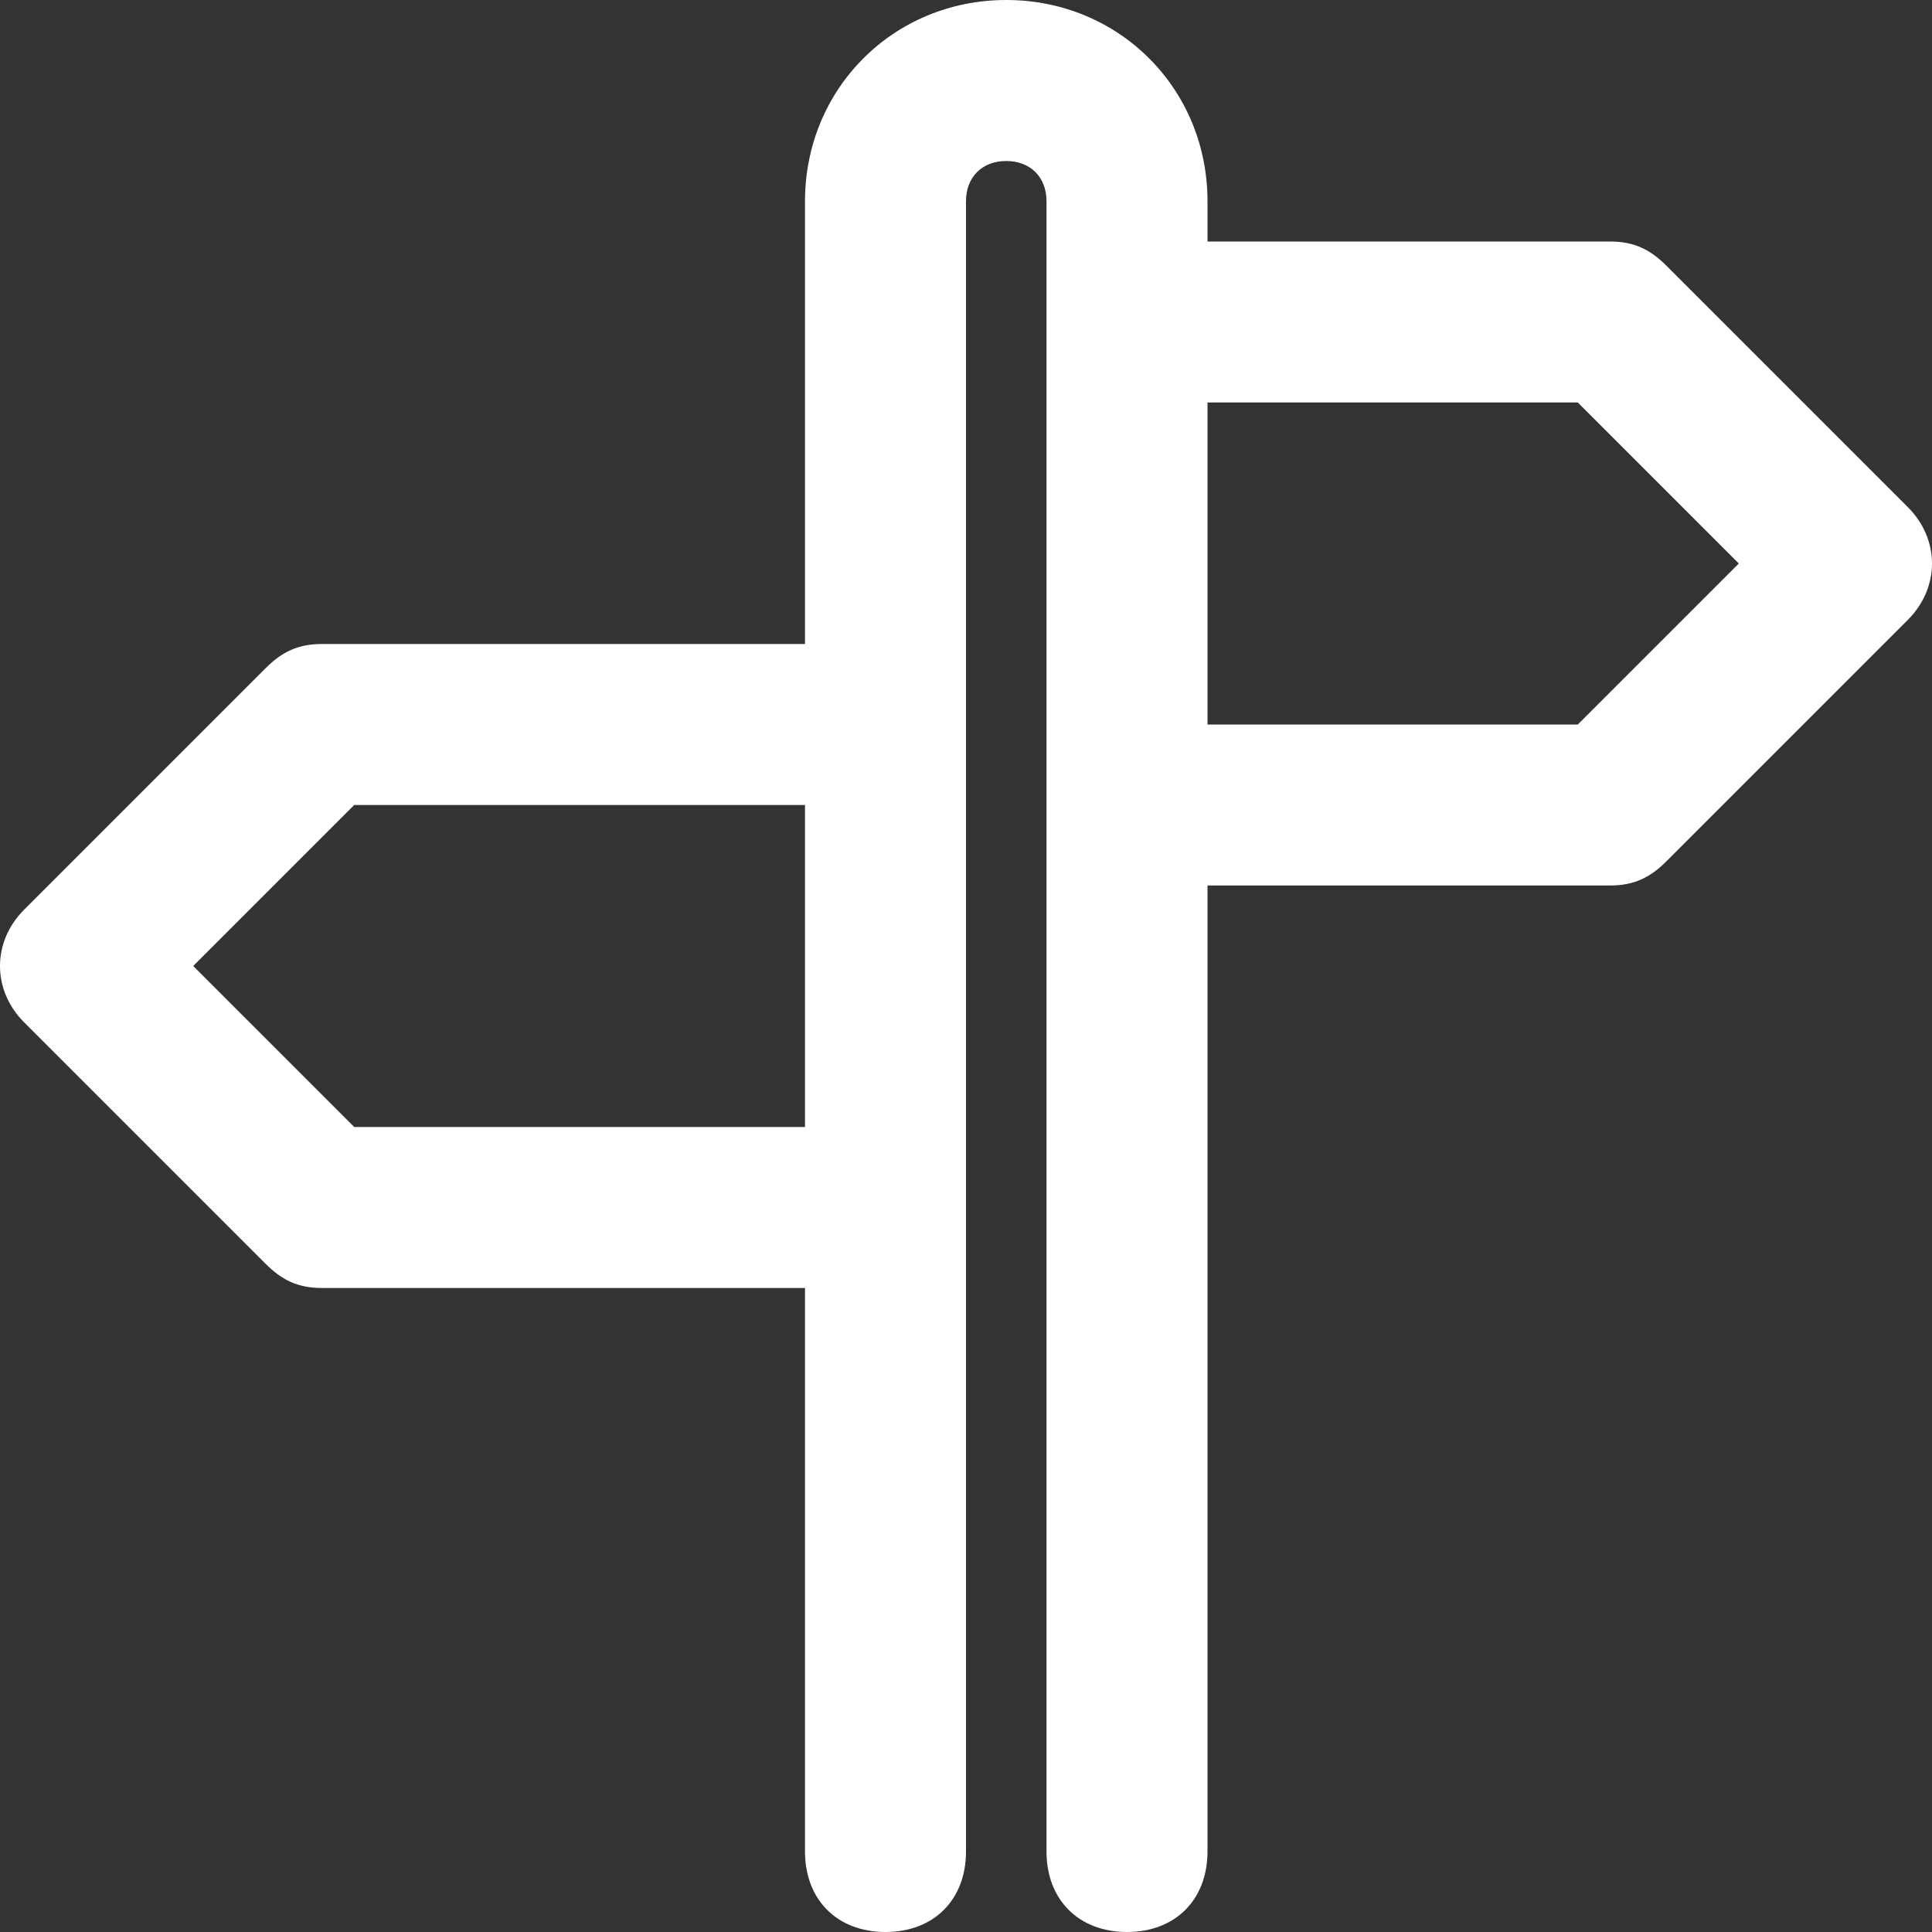
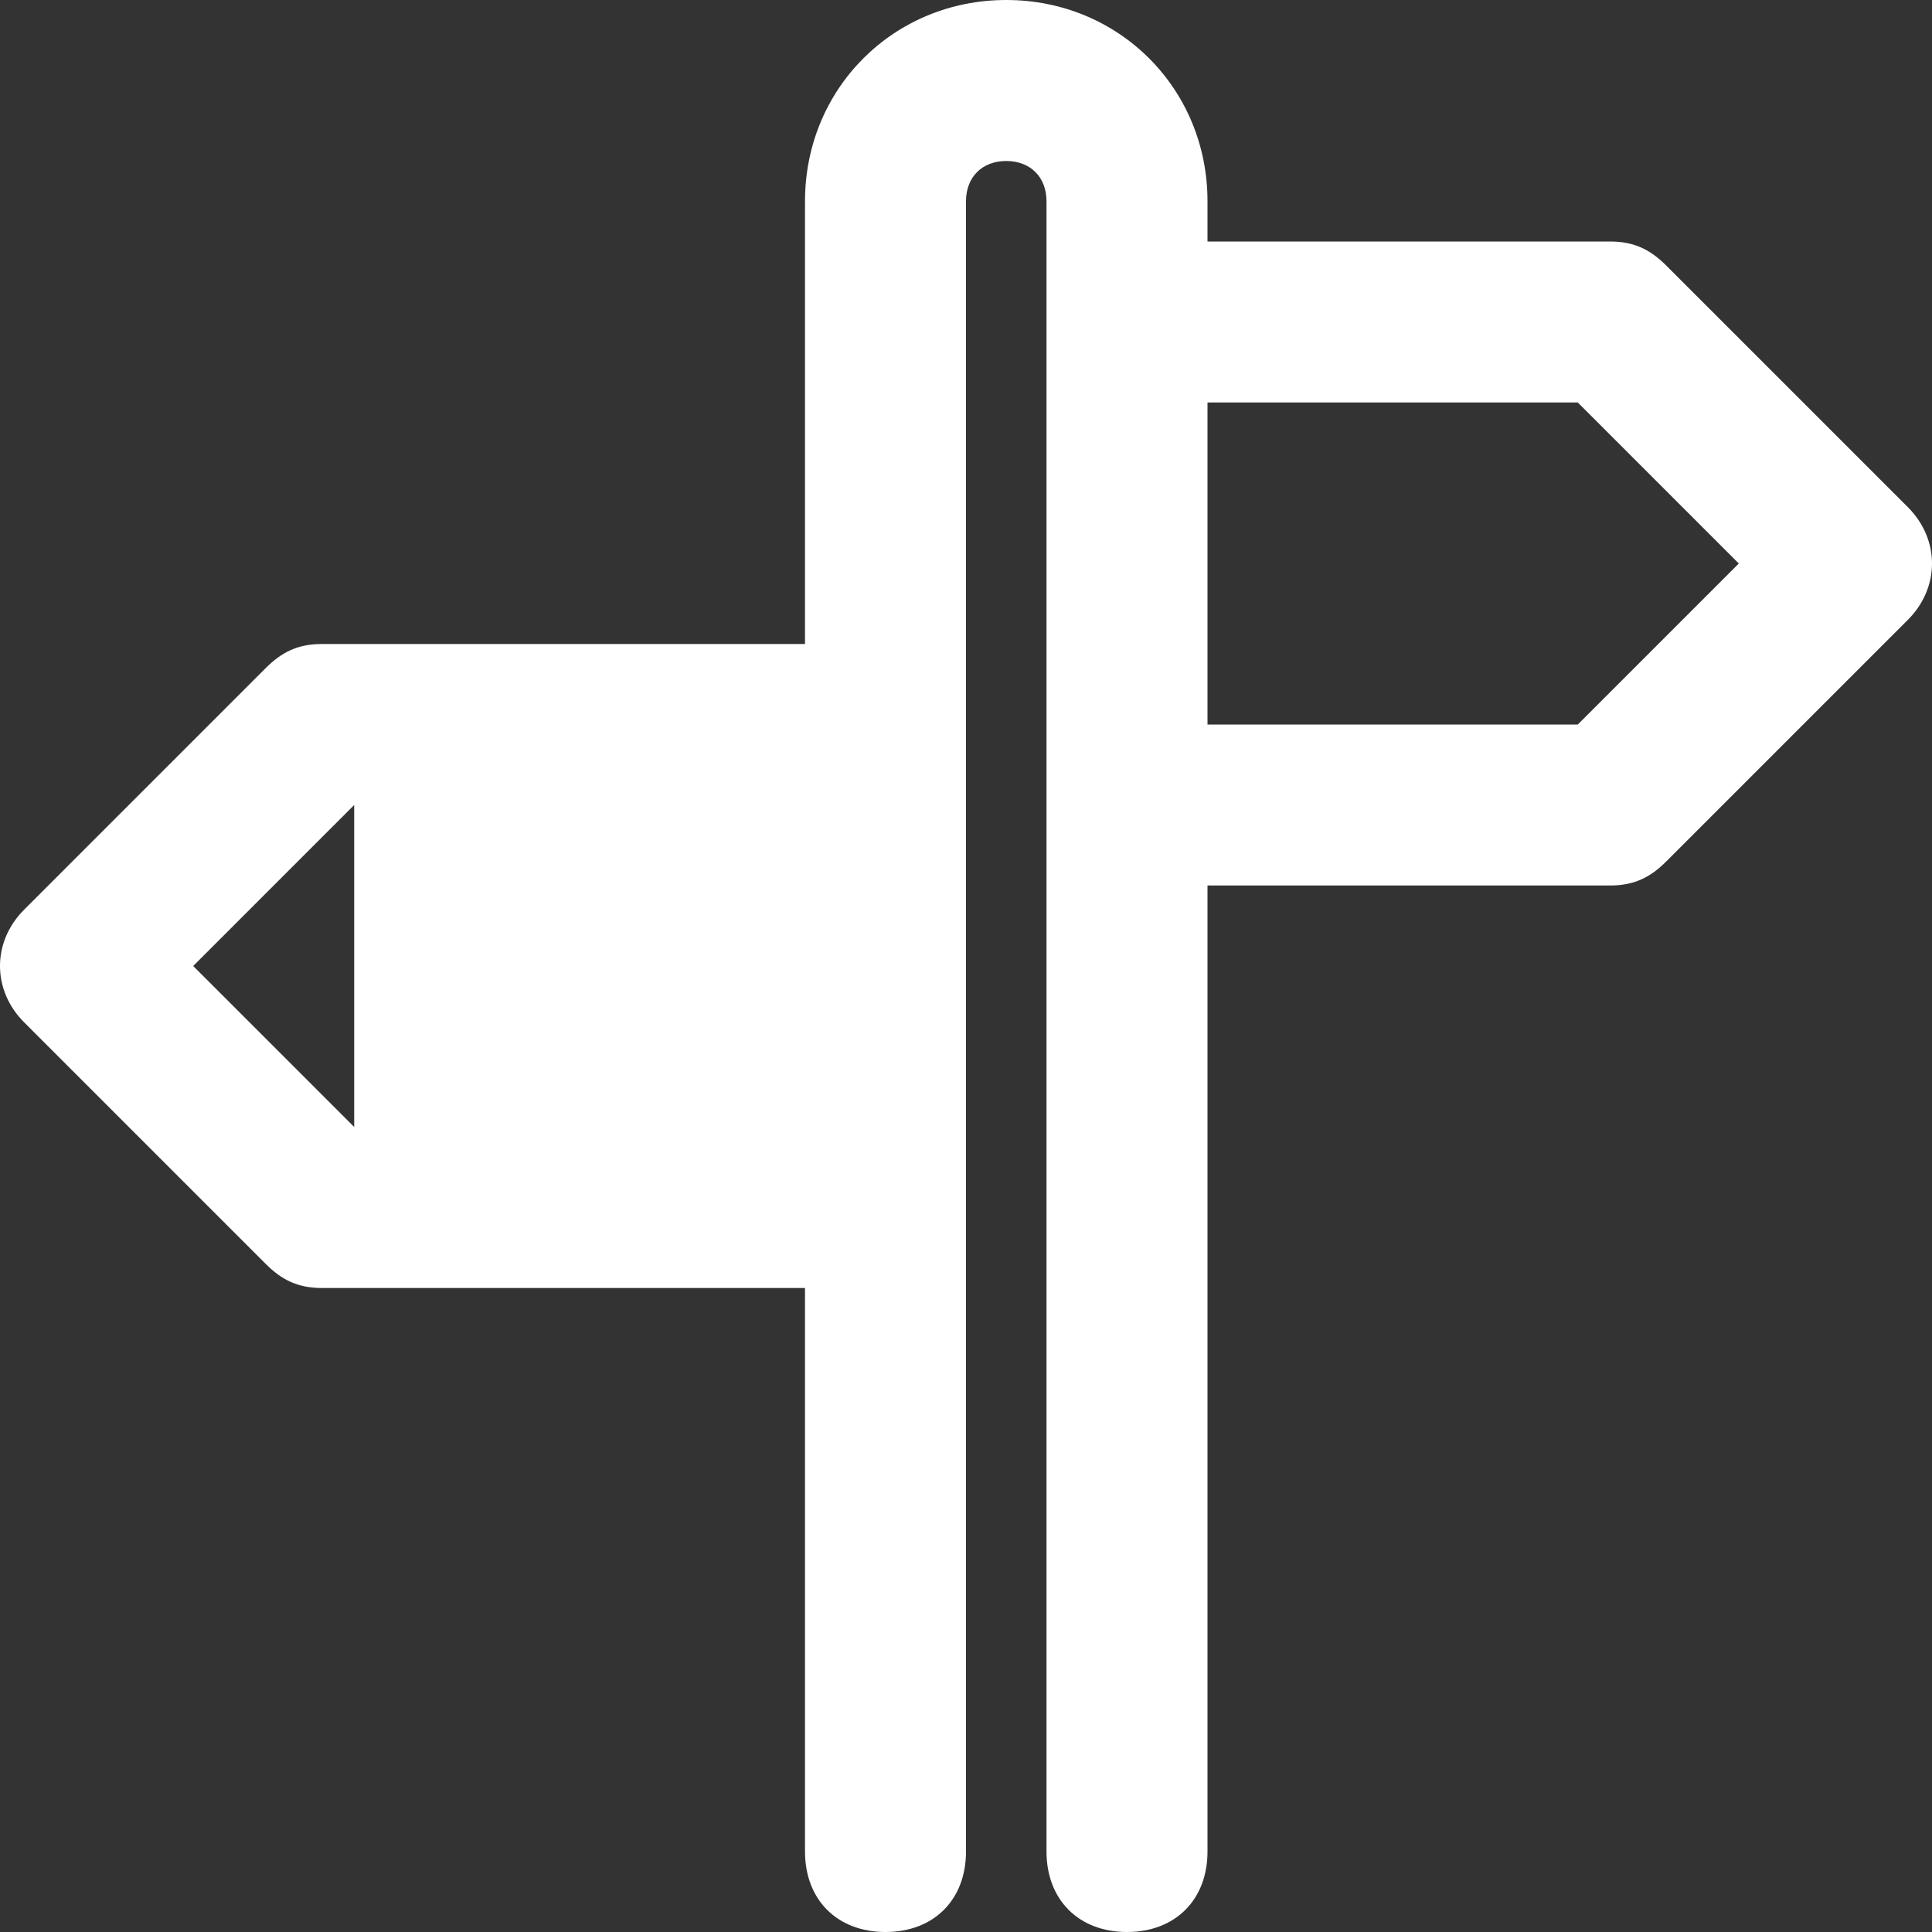
<svg xmlns="http://www.w3.org/2000/svg" width="24" height="24" viewBox="0 0 24 24" fill="none">
  <rect x="0" y="0" width="24" height="24" fill="#333333" stroke="none" />
-   <path d="M23.7 6.3L20.7 3.3C20.5 3.1 20.3 3 20 3H15V2.5C15 1.1 13.9 0 12.5 0C11.1 0 10 1.1 10 2.5V8H4C3.7 8 3.5 8.1 3.3 8.3L0.3 11.3C-0.1 11.7 -0.1 12.3 0.3 12.7L3.3 15.7C3.5 15.9 3.7 16 4 16H10V23C10 23.6 10.4 24 11 24C11.6 24 12 23.6 12 23V2.5C12 2.2 12.2 2 12.5 2C12.8 2 13 2.2 13 2.5V23C13 23.6 13.4 24 14 24C14.6 24 15 23.6 15 23V11H20C20.3 11 20.5 10.9 20.7 10.7L23.7 7.7C24.1 7.3 24.1 6.7 23.7 6.3ZM4.4 14L2.4 12L4.4 10H10V14H4.4ZM19.6 9H15V5H19.6L21.6 7L19.6 9Z" fill="white" />
+   <path d="M23.7 6.3L20.7 3.3C20.5 3.1 20.3 3 20 3H15V2.5C15 1.1 13.9 0 12.5 0C11.1 0 10 1.1 10 2.5V8H4C3.7 8 3.5 8.1 3.3 8.3L0.3 11.3C-0.1 11.7 -0.1 12.3 0.3 12.7L3.3 15.7C3.5 15.9 3.7 16 4 16H10V23C10 23.6 10.4 24 11 24C11.6 24 12 23.6 12 23V2.5C12 2.2 12.2 2 12.5 2C12.8 2 13 2.2 13 2.5V23C13 23.6 13.4 24 14 24C14.6 24 15 23.6 15 23V11H20C20.3 11 20.5 10.9 20.7 10.7L23.7 7.7C24.1 7.3 24.1 6.7 23.7 6.3ZM4.4 14L2.4 12L4.4 10V14H4.4ZM19.6 9H15V5H19.6L21.6 7L19.6 9Z" fill="white" />
</svg>